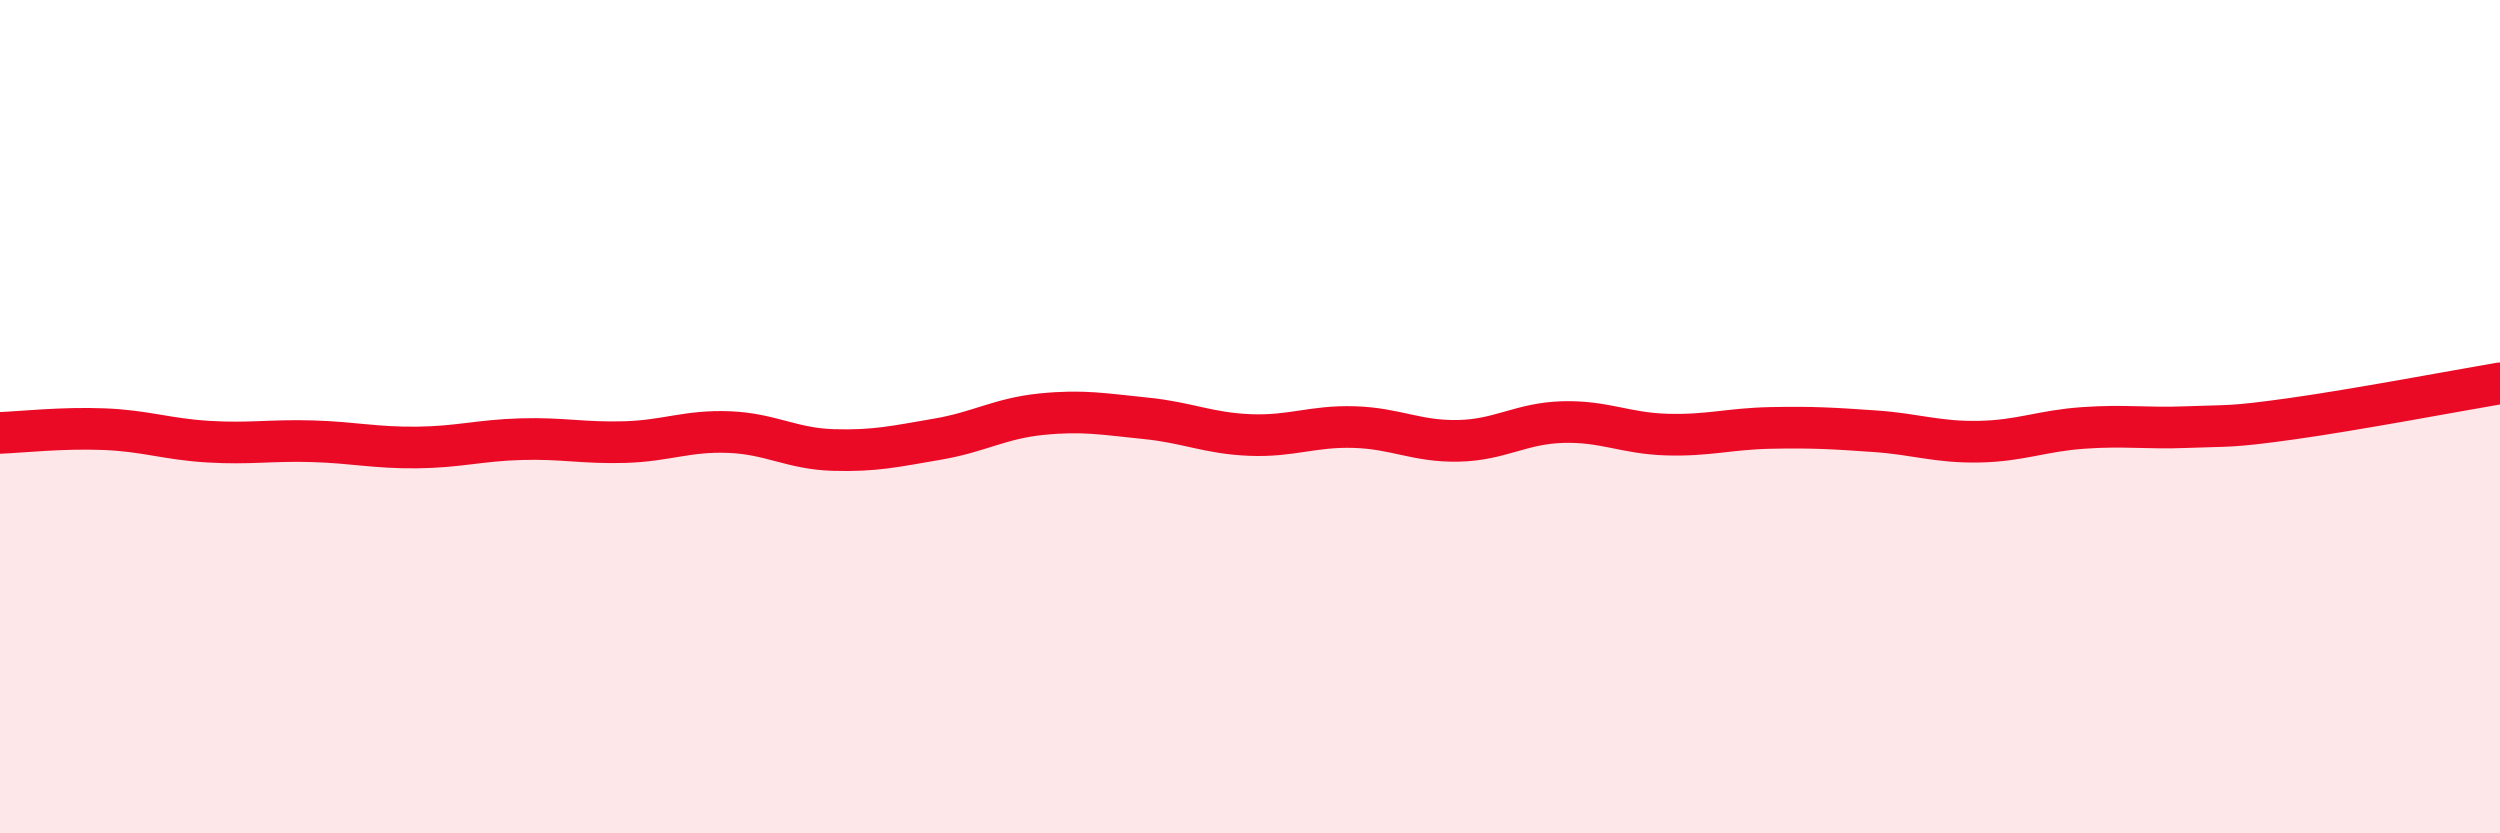
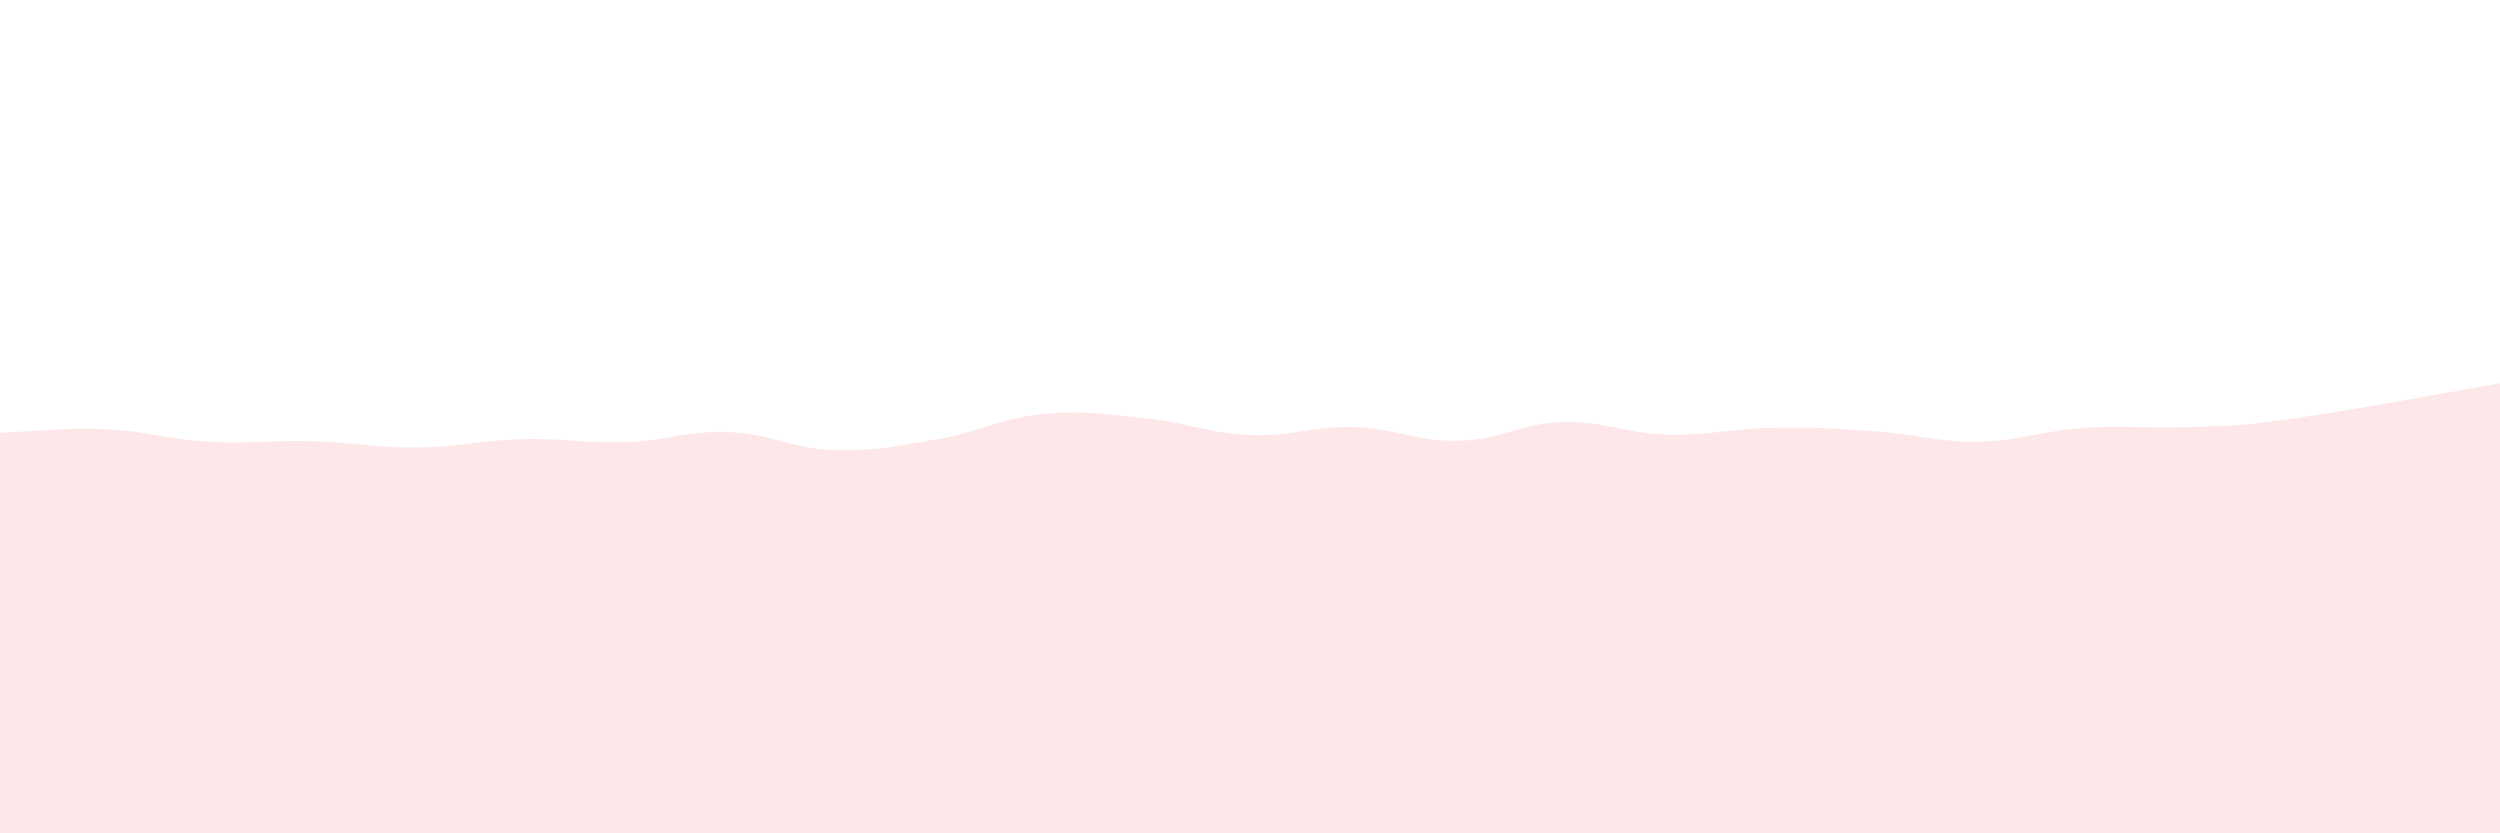
<svg xmlns="http://www.w3.org/2000/svg" width="60" height="20" viewBox="0 0 60 20">
  <path d="M 0,10.39 C 0.5,10.37 1.5,10.26 2.5,10.3 C 3.5,10.34 4,10.54 5,10.6 C 6,10.66 6.5,10.56 7.5,10.59 C 8.5,10.62 9,10.75 10,10.74 C 11,10.73 11.5,10.57 12.5,10.54 C 13.5,10.51 14,10.64 15,10.61 C 16,10.58 16.5,10.33 17.5,10.37 C 18.5,10.41 19,10.77 20,10.8 C 21,10.83 21.5,10.71 22.5,10.54 C 23.5,10.37 24,10.04 25,9.94 C 26,9.84 26.5,9.94 27.5,10.04 C 28.5,10.14 29,10.4 30,10.44 C 31,10.48 31.5,10.22 32.5,10.25 C 33.5,10.28 34,10.6 35,10.58 C 36,10.56 36.5,10.16 37.5,10.13 C 38.5,10.1 39,10.4 40,10.43 C 41,10.46 41.5,10.29 42.5,10.27 C 43.5,10.25 44,10.28 45,10.35 C 46,10.42 46.5,10.62 47.5,10.6 C 48.5,10.58 49,10.34 50,10.27 C 51,10.2 51.5,10.29 52.5,10.25 C 53.5,10.21 53.5,10.26 55,10.05 C 56.5,9.84 59,9.37 60,9.2L60 20L0 20Z" fill="#EB0A25" opacity="0.1" stroke-linecap="round" stroke-linejoin="round" />
-   <path d="M 0,10.39 C 0.5,10.37 1.5,10.26 2.5,10.3 C 3.5,10.34 4,10.54 5,10.6 C 6,10.66 6.5,10.56 7.5,10.59 C 8.5,10.62 9,10.75 10,10.74 C 11,10.73 11.5,10.57 12.5,10.54 C 13.5,10.51 14,10.64 15,10.61 C 16,10.58 16.5,10.33 17.5,10.37 C 18.5,10.41 19,10.77 20,10.8 C 21,10.83 21.5,10.71 22.5,10.54 C 23.5,10.37 24,10.04 25,9.94 C 26,9.84 26.5,9.94 27.5,10.04 C 28.5,10.14 29,10.4 30,10.44 C 31,10.48 31.5,10.22 32.5,10.25 C 33.5,10.28 34,10.6 35,10.58 C 36,10.56 36.5,10.16 37.5,10.13 C 38.5,10.1 39,10.4 40,10.43 C 41,10.46 41.5,10.29 42.5,10.27 C 43.5,10.25 44,10.28 45,10.35 C 46,10.42 46.5,10.62 47.5,10.6 C 48.5,10.58 49,10.34 50,10.27 C 51,10.2 51.5,10.29 52.5,10.25 C 53.5,10.21 53.5,10.26 55,10.05 C 56.5,9.84 59,9.37 60,9.2" stroke="#EB0A25" stroke-width="1" fill="none" stroke-linecap="round" stroke-linejoin="round" />
</svg>